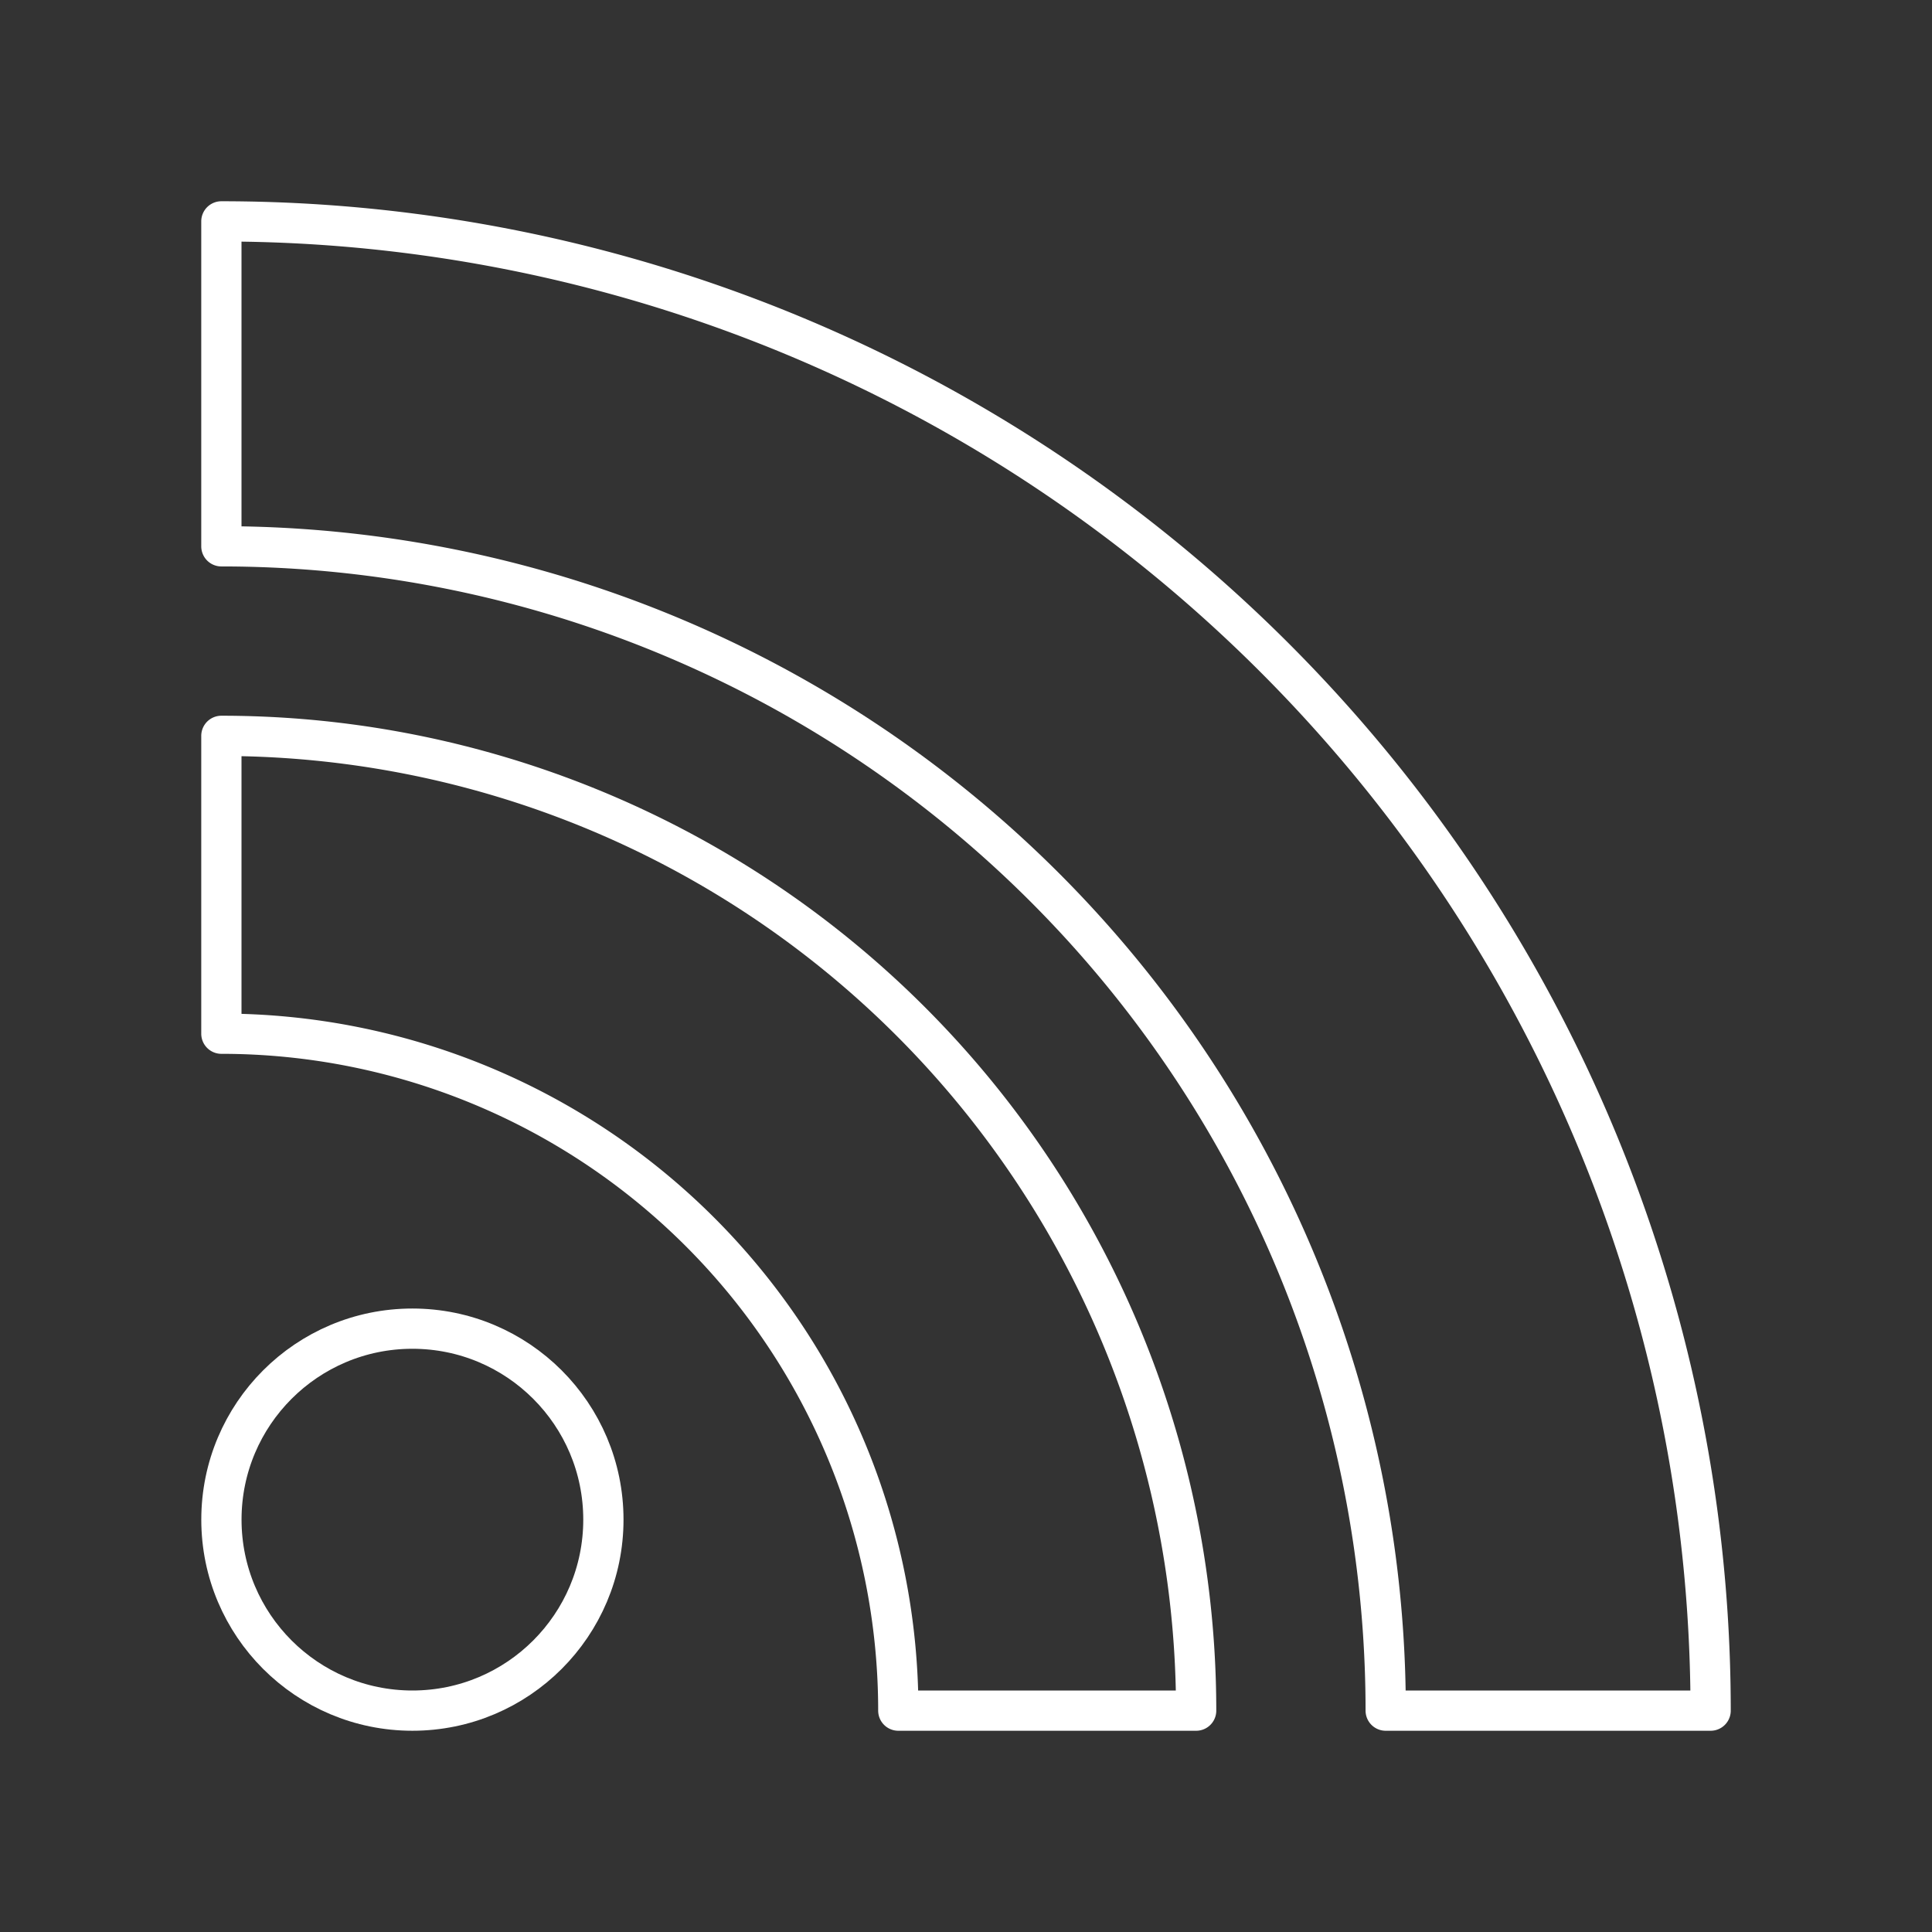
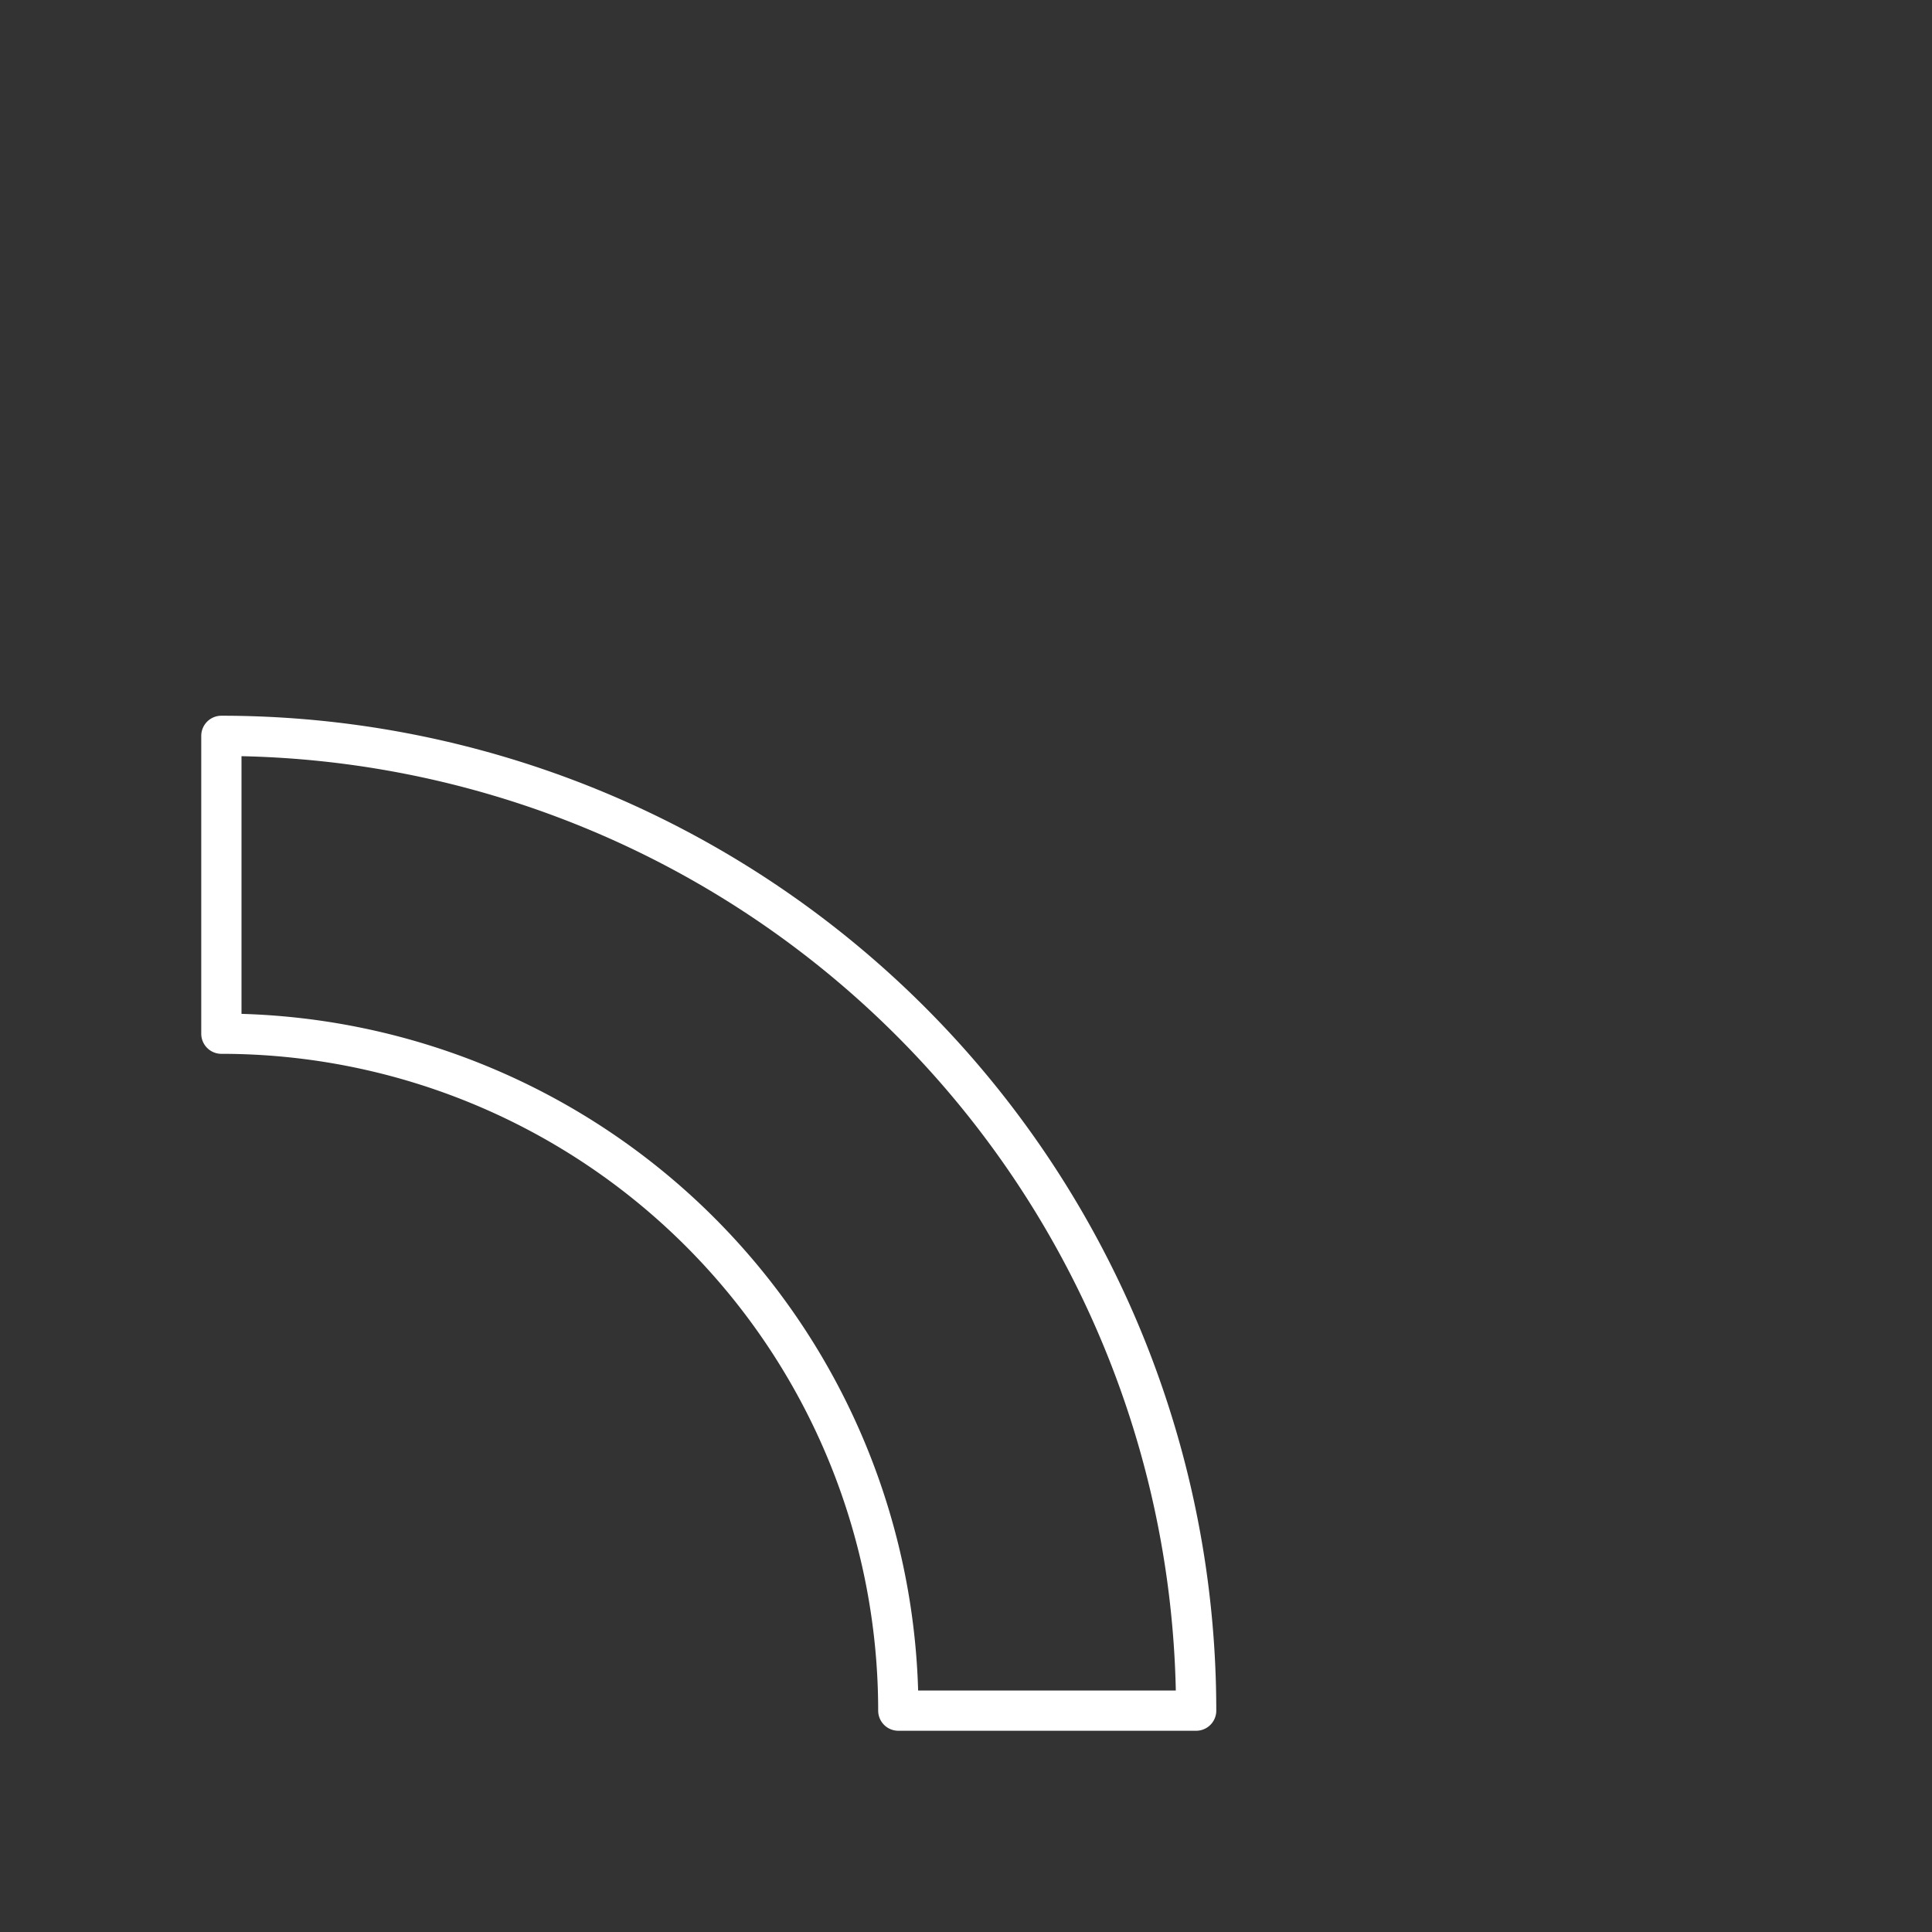
<svg xmlns="http://www.w3.org/2000/svg" width="24px" height="24px" viewBox="0 0 48 48" fill="#ffffff">
  <rect x="0" y="0" width="48" height="48" fill="#333333" stroke="none" />
  <g id="SVGRepo_bgCarrier" stroke-width="0" />
  <g id="SVGRepo_tracerCarrier" stroke-linecap="round" stroke-linejoin="round" />
  <g id="SVGRepo_iconCarrier">
    <defs>
      <style>.a{fill:none;stroke:#ffffff;stroke-linecap:round;stroke-linejoin:round;}</style>
    </defs>
-     <path class="a" d="M5.5,13.573A28.927,28.927,0,0,1,34.427,42.5v0H42.5a37,37,0,0,0-37-37Z" />
    <path class="a" d="M29.718,42.5h-7.4A16.818,16.818,0,0,0,5.5,25.682v-7.4A24.218,24.218,0,0,1,29.718,42.5Z" />
-     <circle class="a" cx="10.246" cy="37.755" r="4.745" />
  </g>
</svg>